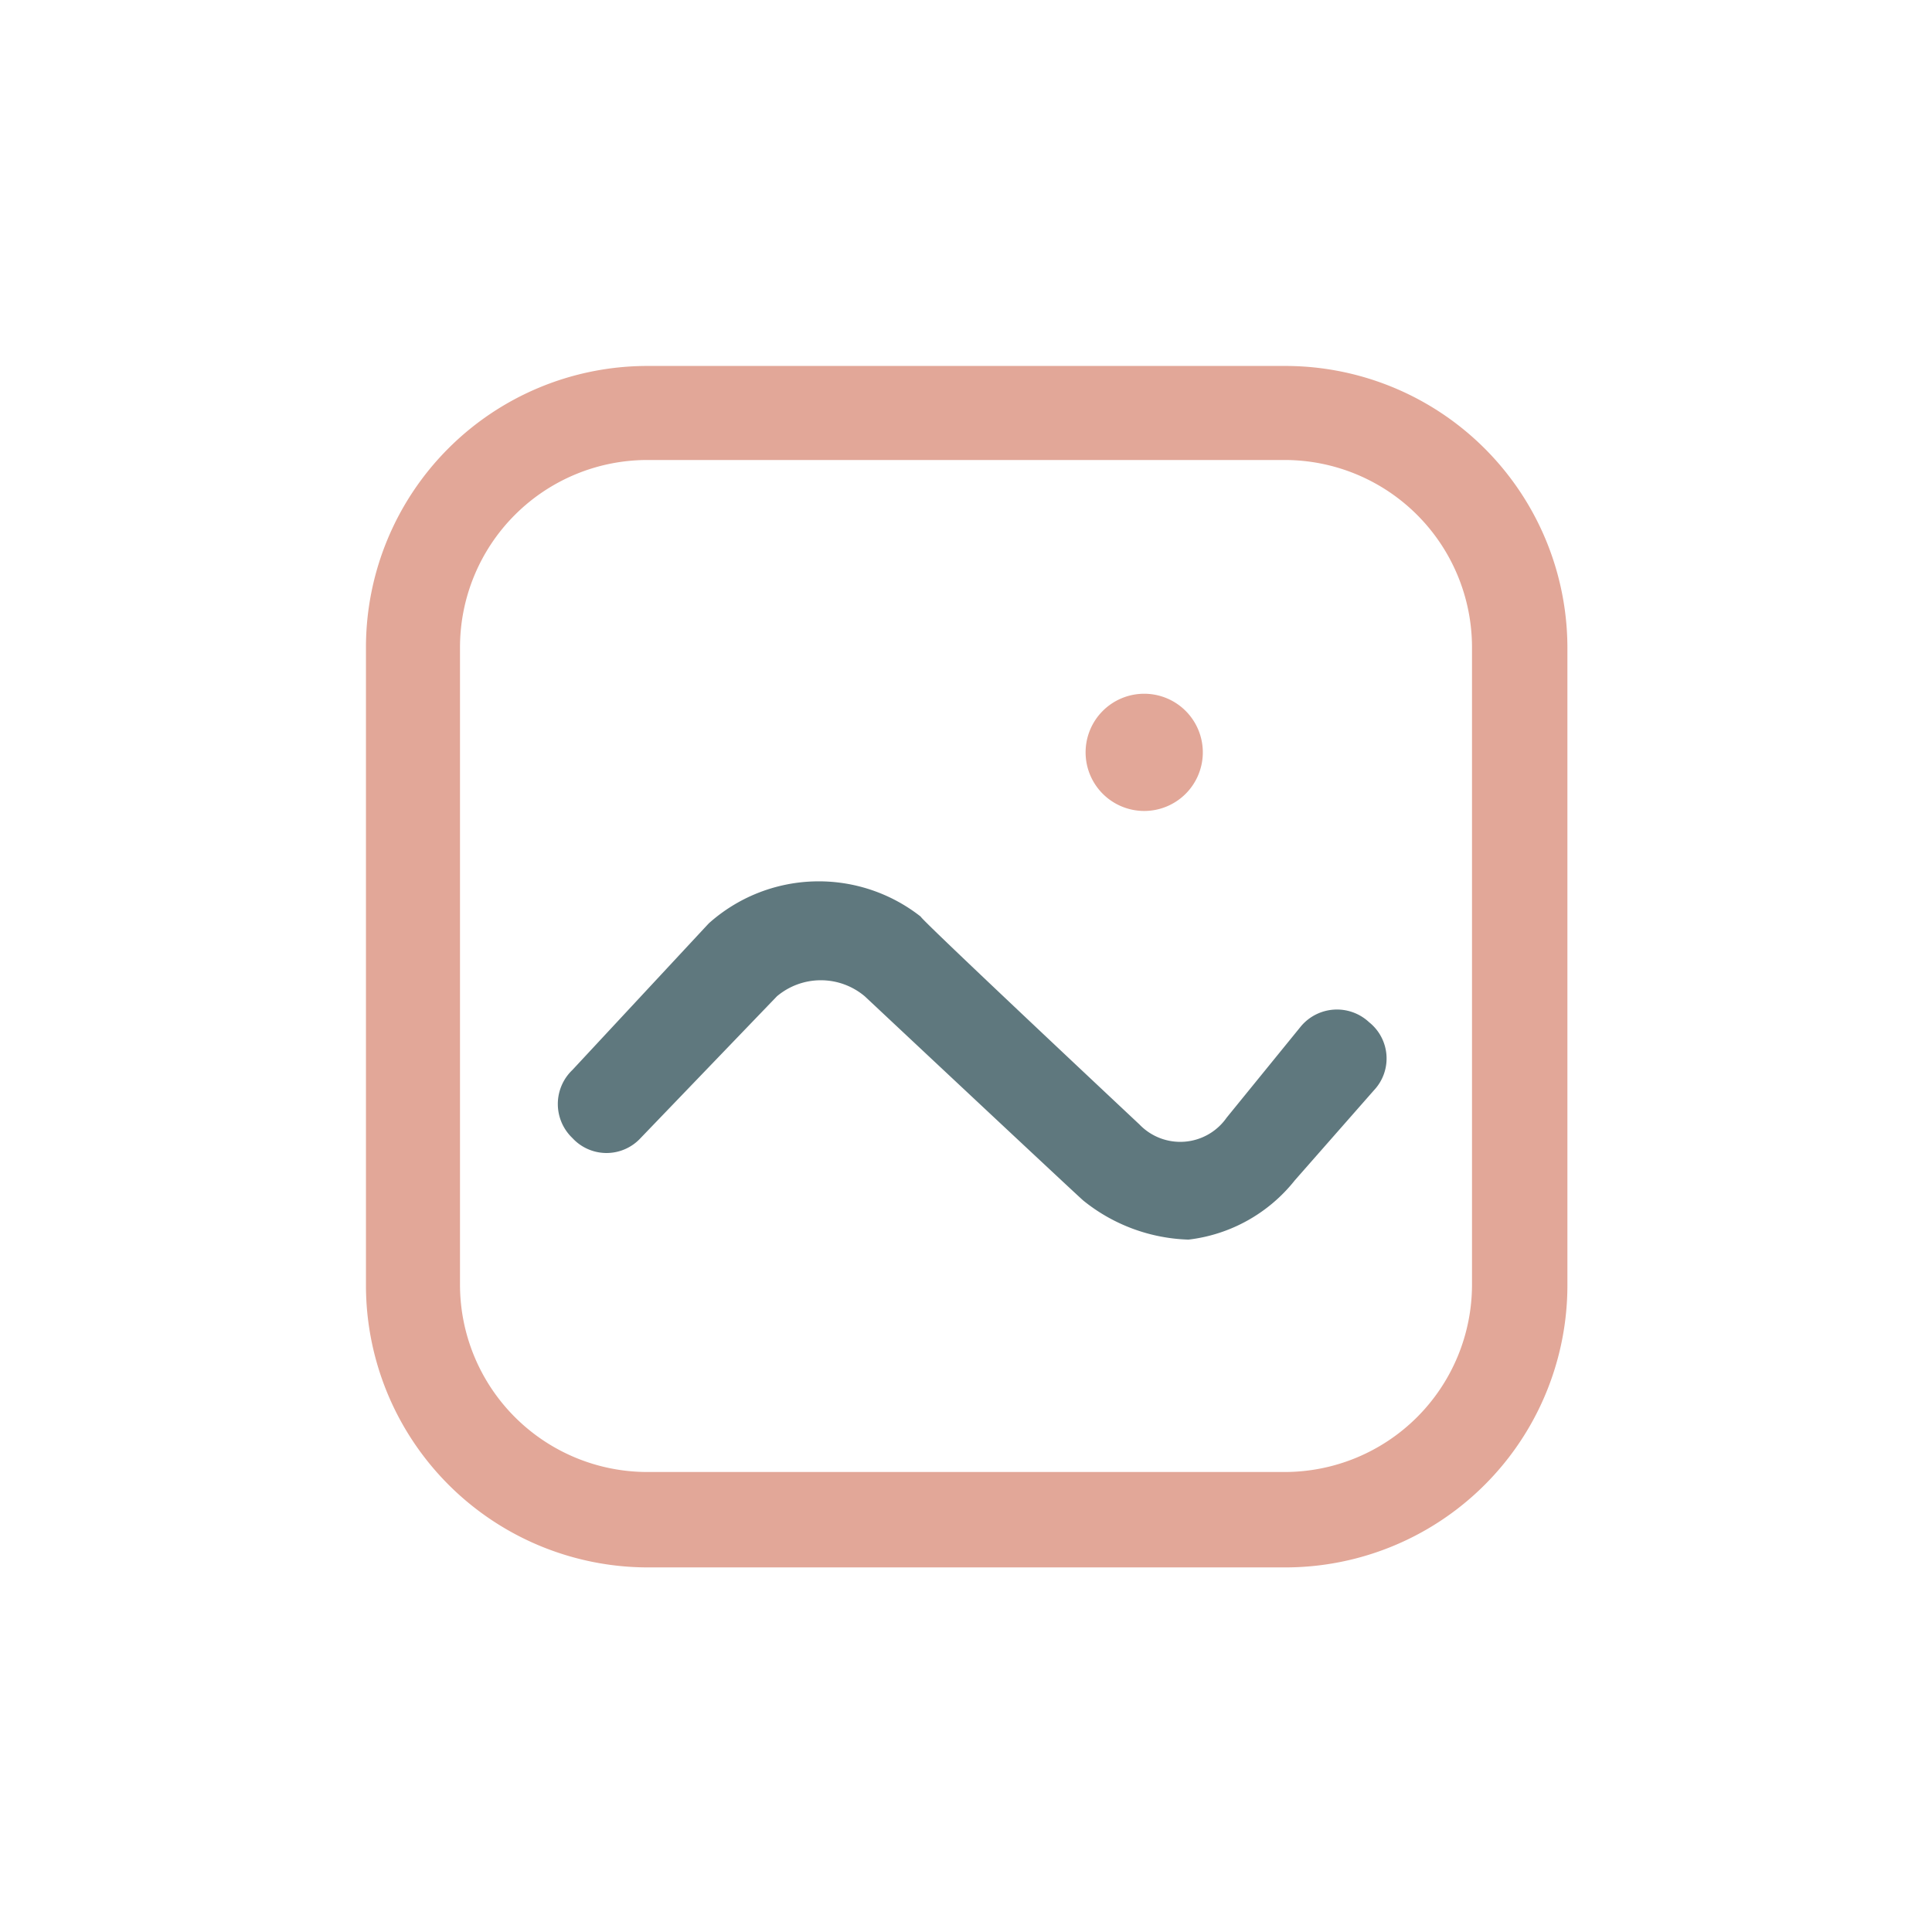
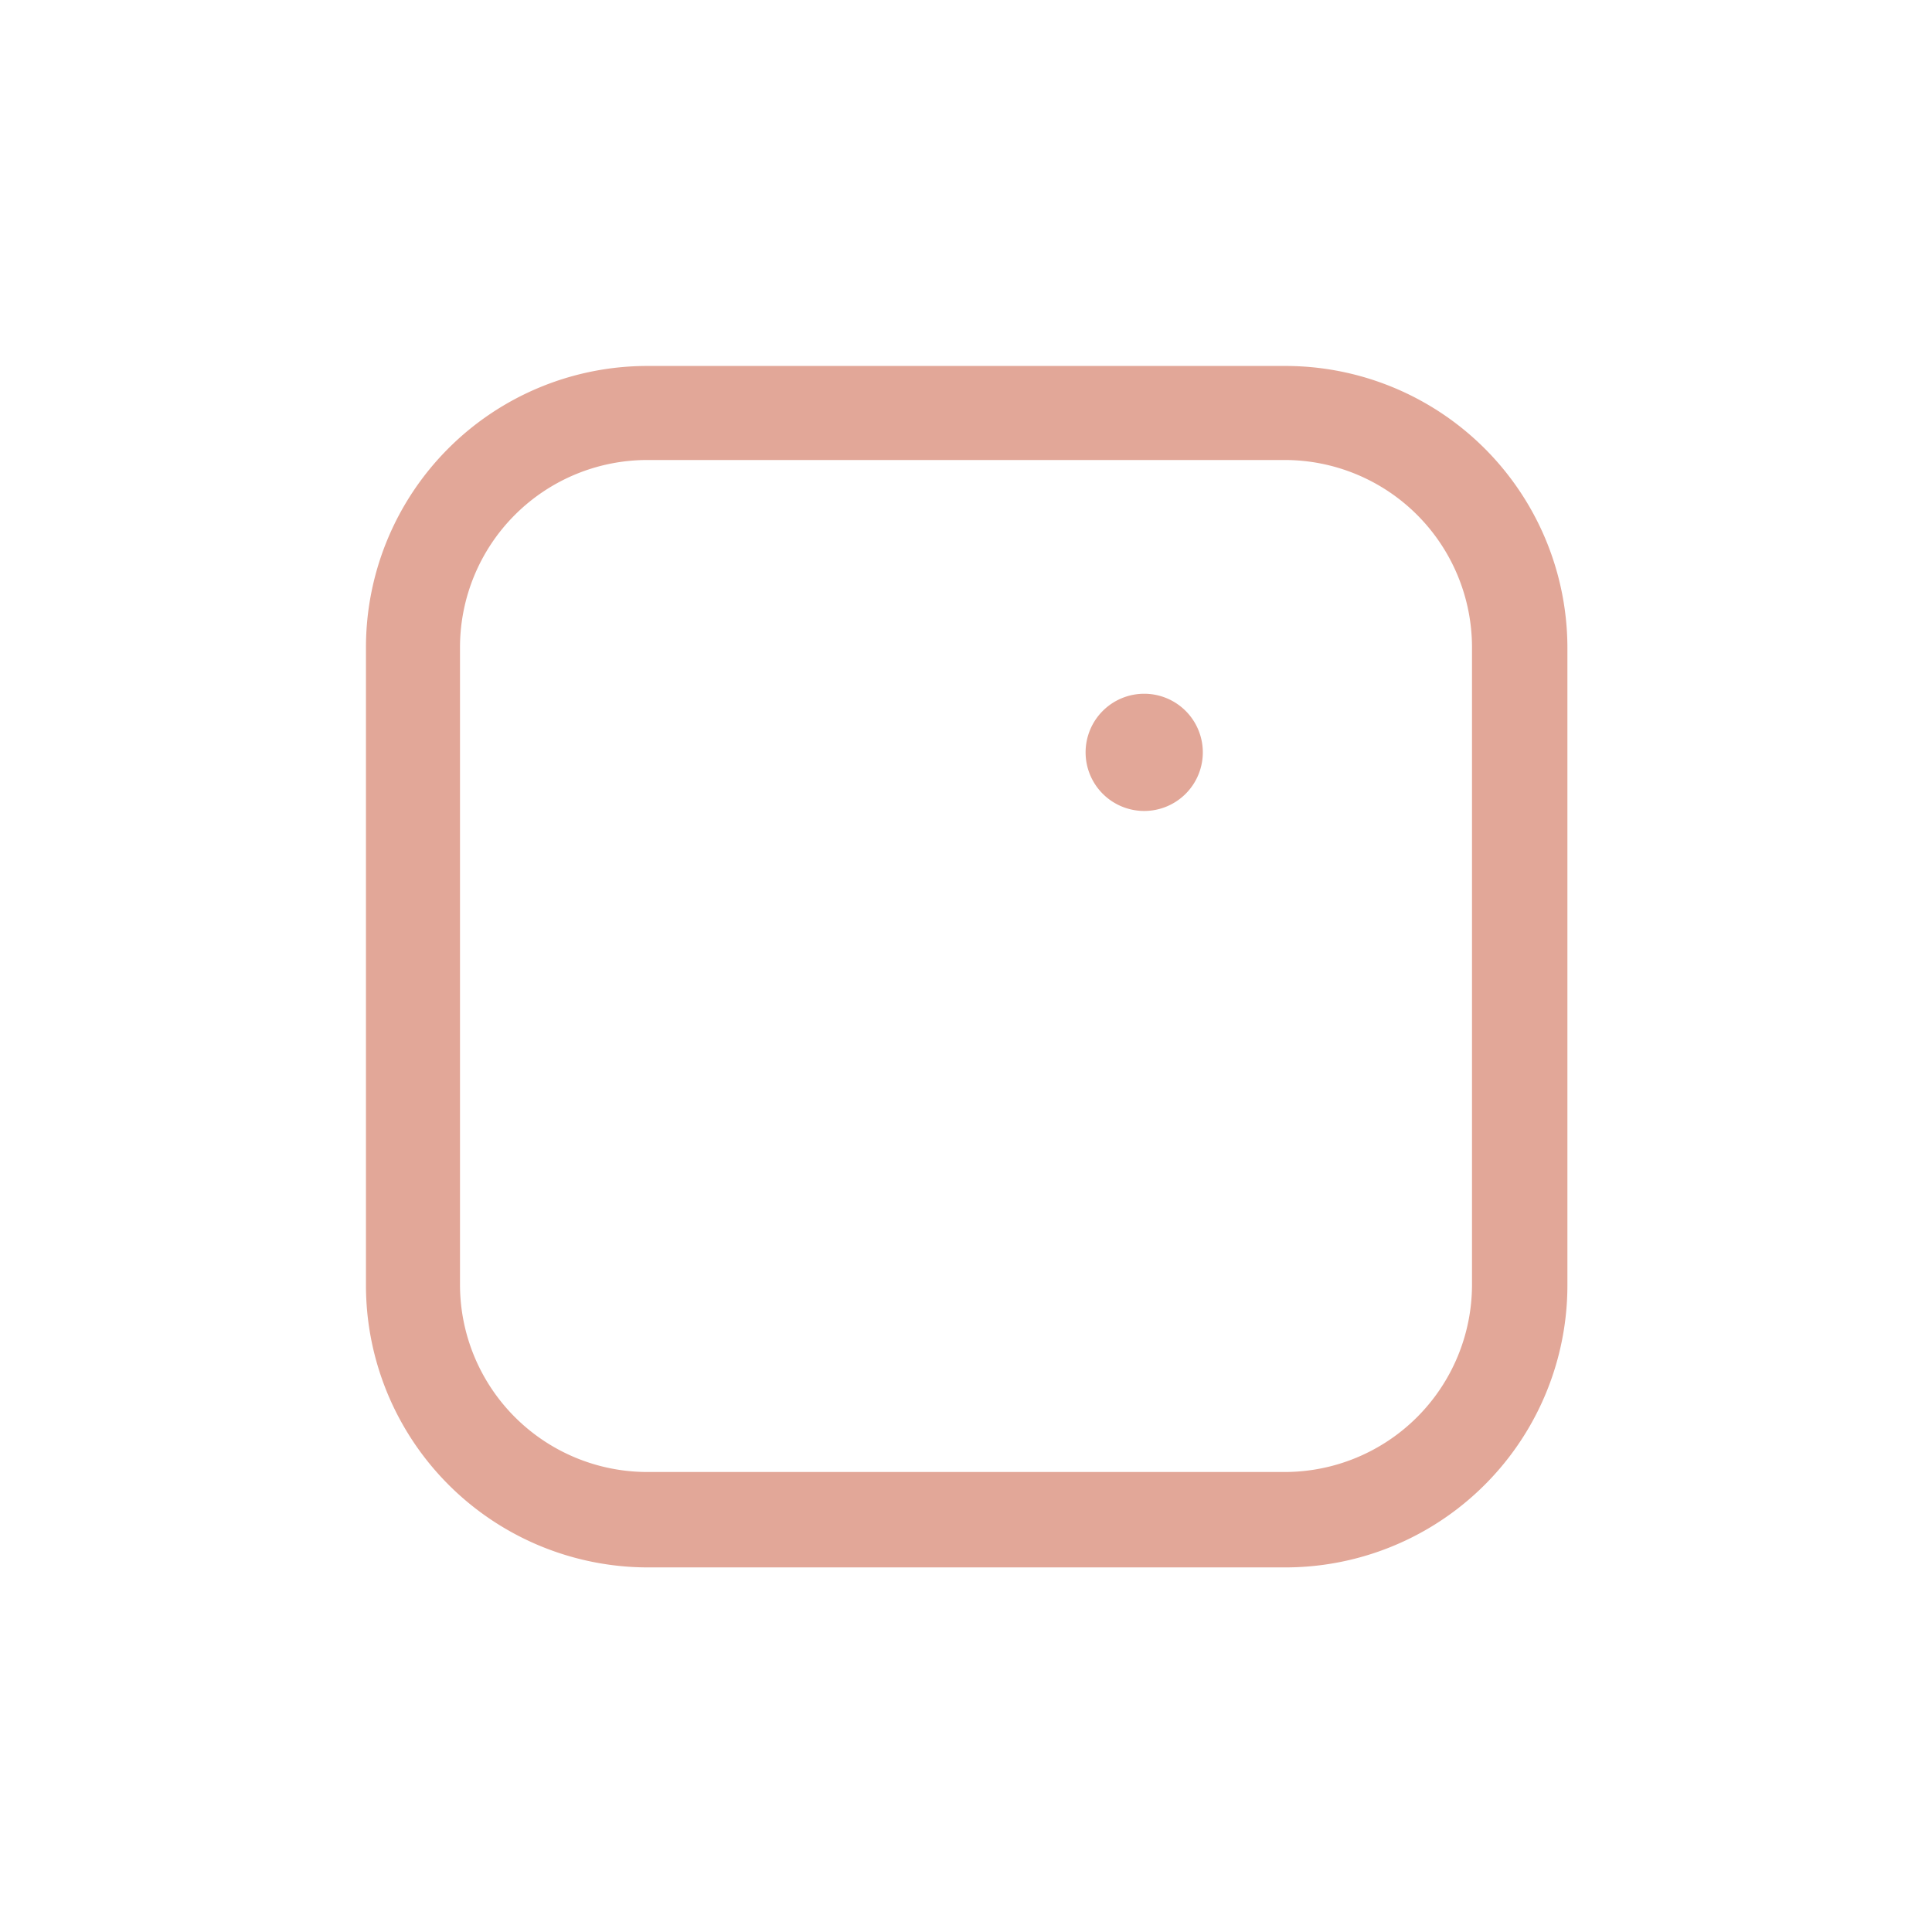
<svg xmlns="http://www.w3.org/2000/svg" id="Ebene_1" data-name="Ebene 1" viewBox="0 0 28.35 28.35">
  <defs>
    <style>.cls-1{fill:#e2a798;}.cls-2{fill:#5f787e;}</style>
  </defs>
  <path class="cls-1" d="M18.85,5.37H9.5A4.13,4.13,0,0,0,5.37,9.5v9.35A4.14,4.14,0,0,0,9.5,23h9.35A4.14,4.14,0,0,0,23,18.85V9.5A4.14,4.14,0,0,0,18.85,5.37ZM21.6,18.85a2.75,2.75,0,0,1-2.75,2.75H9.5a2.75,2.75,0,0,1-2.75-2.75V9.5A2.75,2.75,0,0,1,9.5,6.75h9.35A2.75,2.75,0,0,1,21.6,9.5Z" />
  <path class="cls-1" d="M16.79,11.9a.86.86,0,1,0-.86-.86A.86.86,0,0,0,16.79,11.9Z" />
-   <path class="cls-2" d="M20.09,15a.69.69,0,0,0-1,.06h0L18,16.4a.83.83,0,0,1-1.28.1s-3.2-3-3.21-3.05a2.42,2.42,0,0,0-3.11.1l-2,2.15a.69.69,0,0,0,0,1,.68.68,0,0,0,1,0h0l2-2.08a1,1,0,0,1,1.29,0s3.2,3,3.21,3a2.58,2.58,0,0,0,1.54.57A2.34,2.34,0,0,0,19,17.32h0L20.16,16a.68.68,0,0,0-.07-1Z" />
</svg>